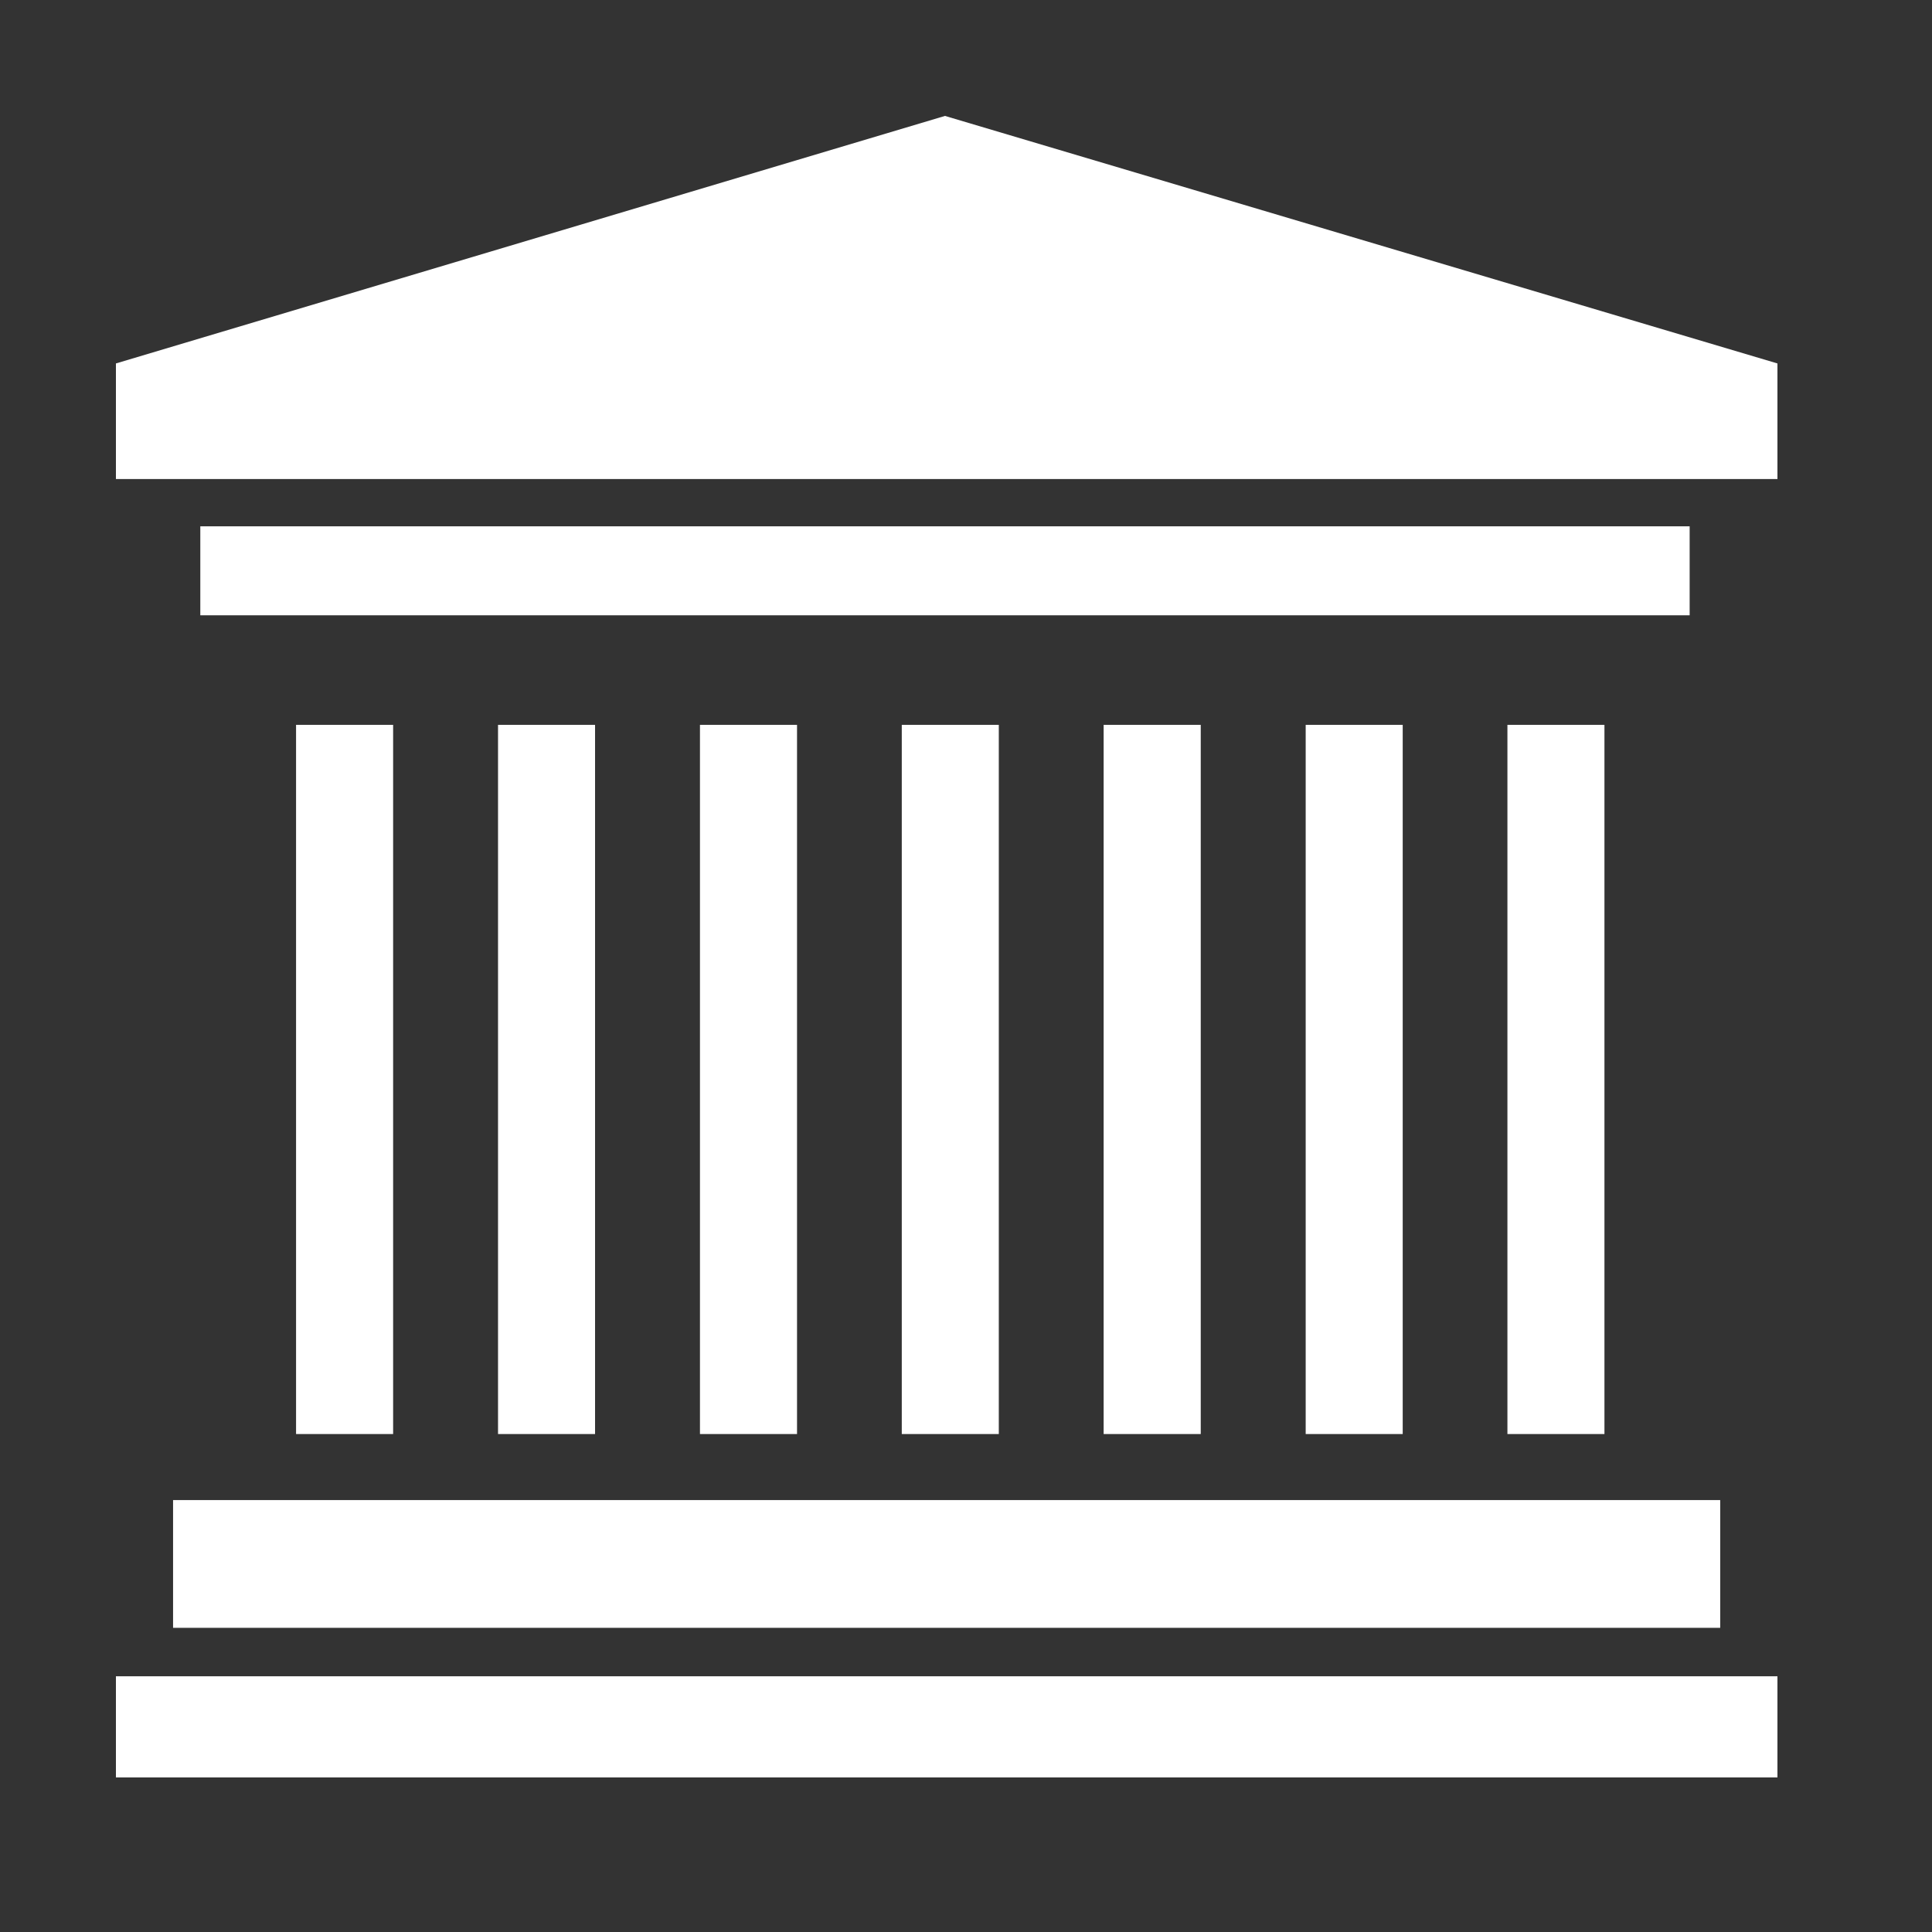
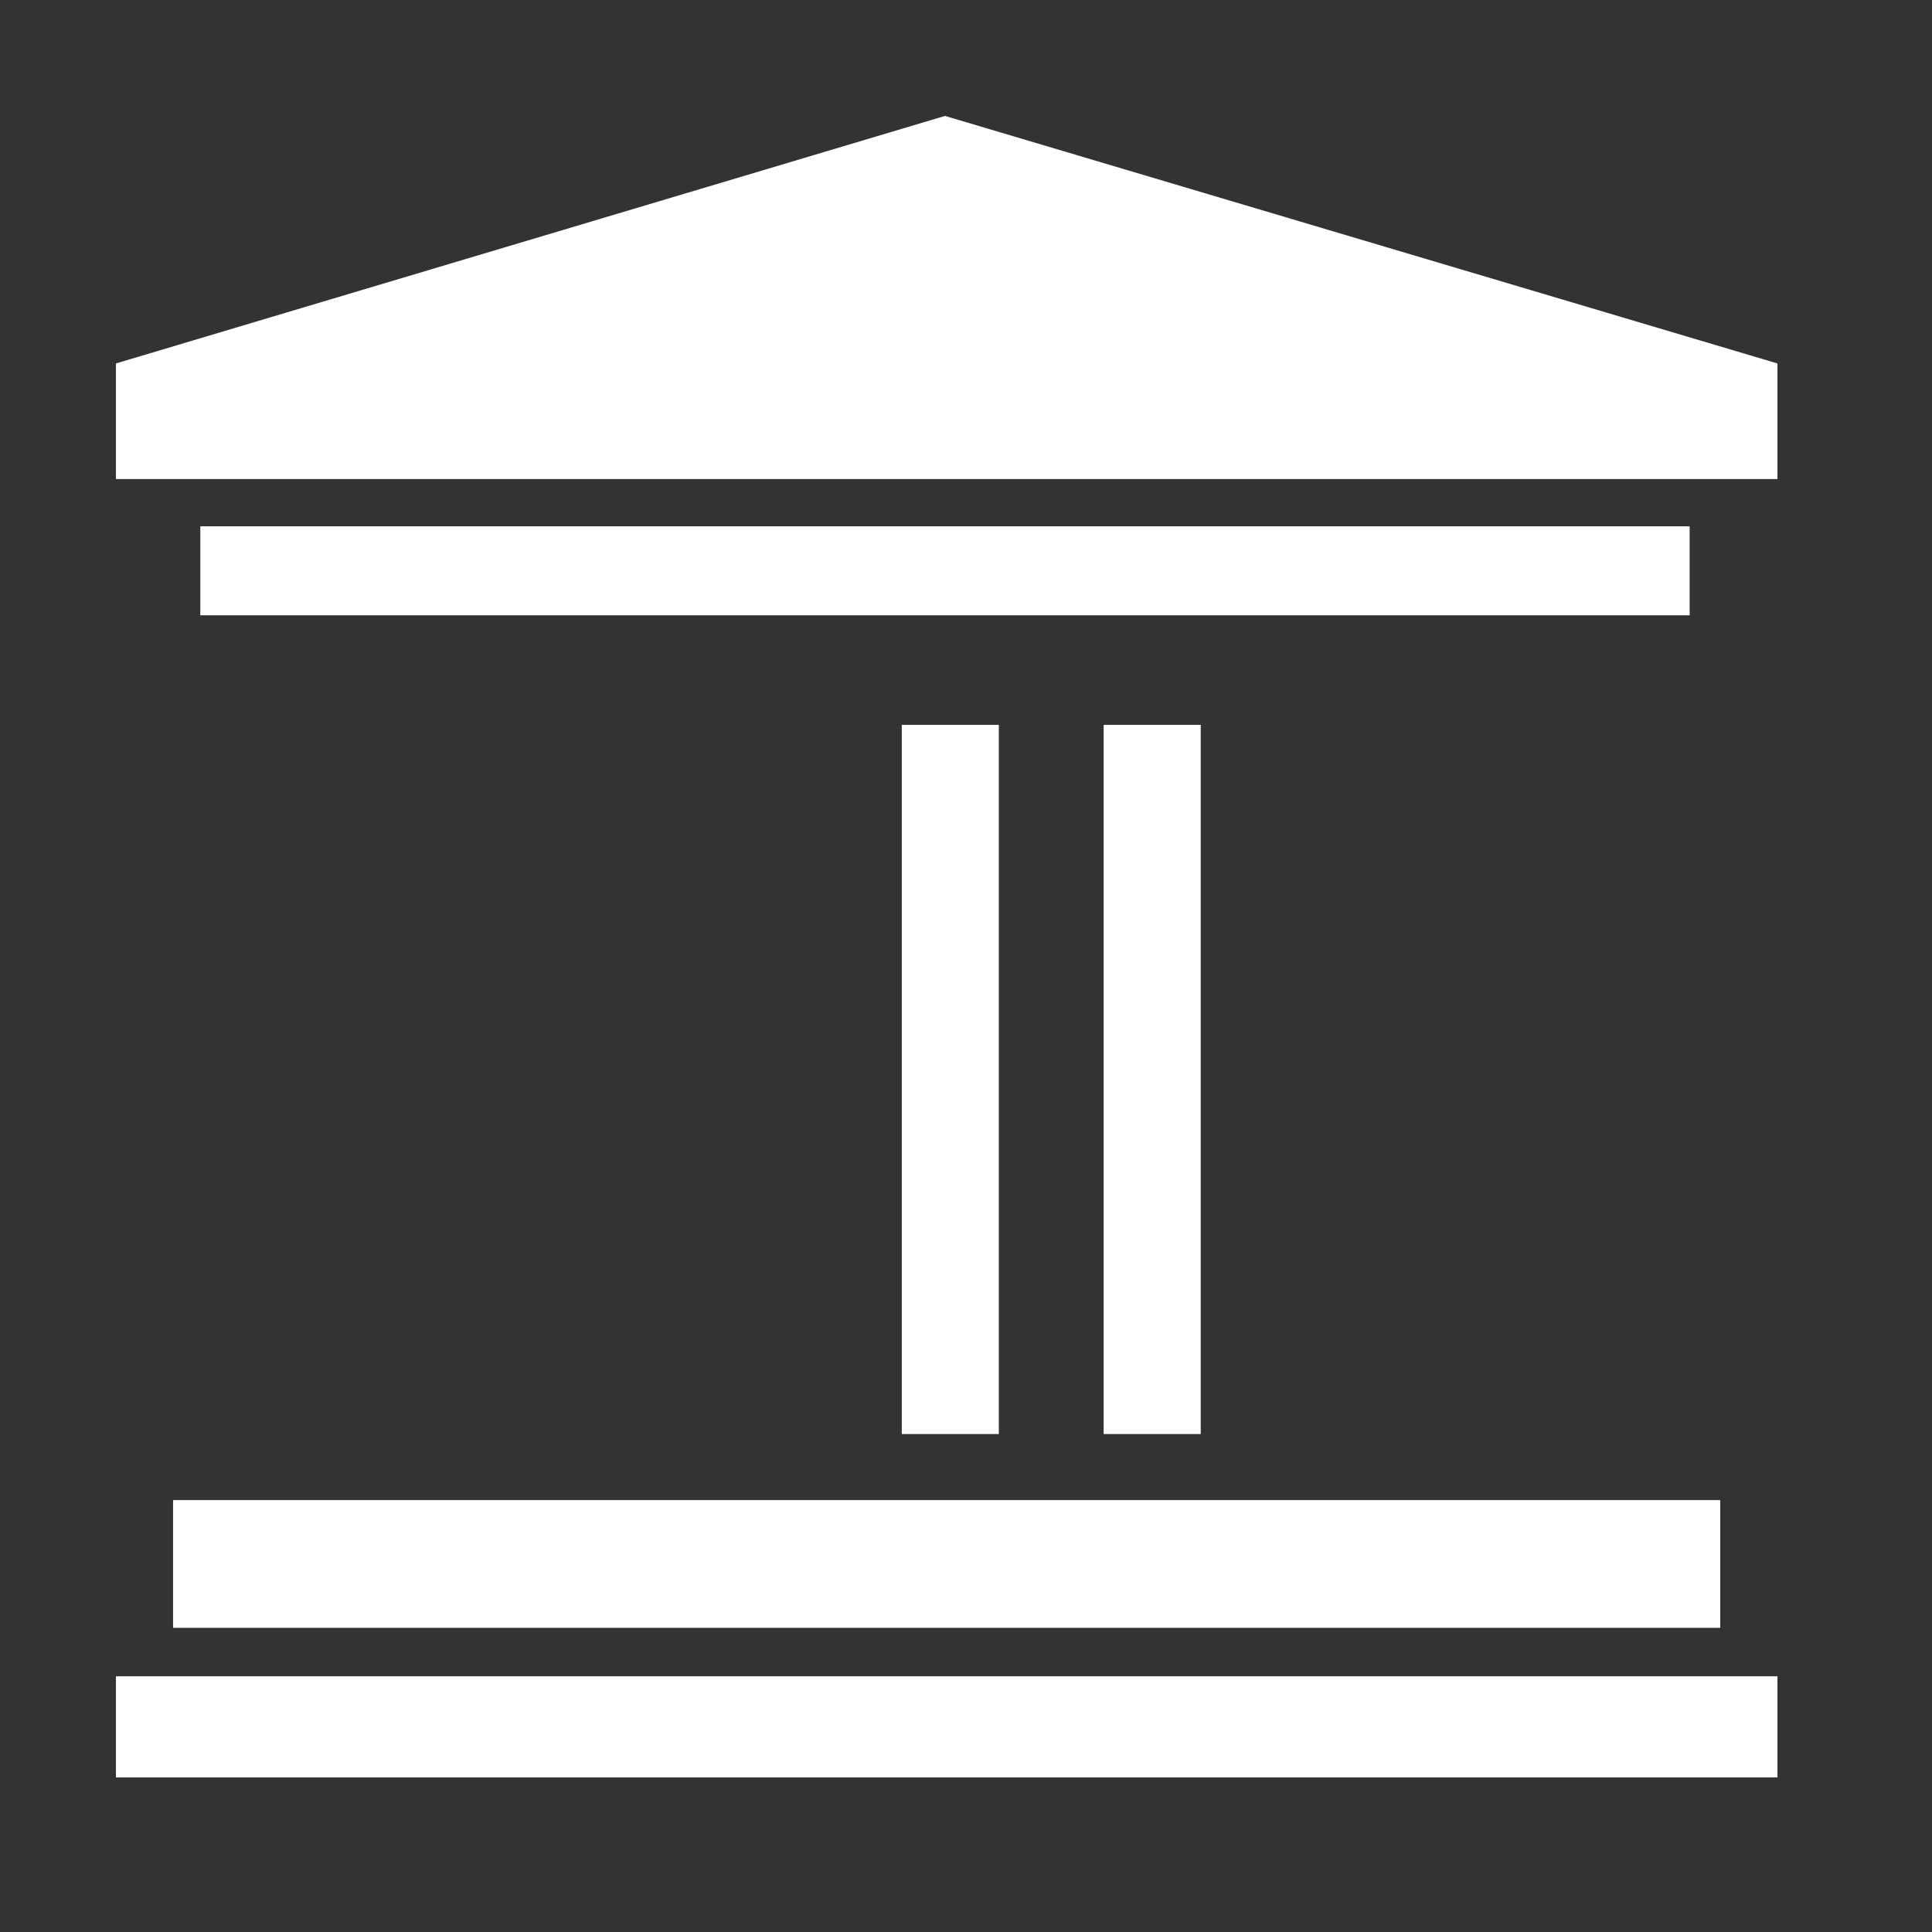
<svg xmlns="http://www.w3.org/2000/svg" width="50" height="50" viewBox="0 0 50 50" fill="none">
  <rect x="0" y="0" width="50" height="50" fill="#333333" stroke="none" />
-   <path d="M10.174 18.759H7.662V37.113H10.174V18.759Z" fill="white" />
-   <path d="M15.4 18.759H12.889V37.113H15.4V18.759Z" fill="white" />
-   <path d="M20.627 18.759H18.115V37.113H20.627V18.759Z" fill="white" />
+   <path d="M15.4 18.759H12.889H15.4V18.759Z" fill="white" />
  <path d="M25.849 18.759H23.338V37.113H25.849V18.759Z" fill="white" />
  <path d="M31.075 18.759H28.562V37.113H31.075V18.759Z" fill="white" />
-   <path d="M36.302 18.759H33.791V37.113H36.302V18.759Z" fill="white" />
-   <path d="M41.523 18.759H39.012V37.113H41.523V18.759Z" fill="white" />
  <path d="M43.728 13.621H5.184V15.924H43.728V13.621Z" fill="white" />
  <path d="M24.456 3L3 9.406V12.397H46V9.406L24.456 3Z" fill="white" />
  <path d="M4.479 41.606V42.128H44.519V41.606V38.822H4.479V41.606Z" fill="white" />
  <path d="M46 43.382H3V46H46V43.382Z" fill="white" />
</svg>